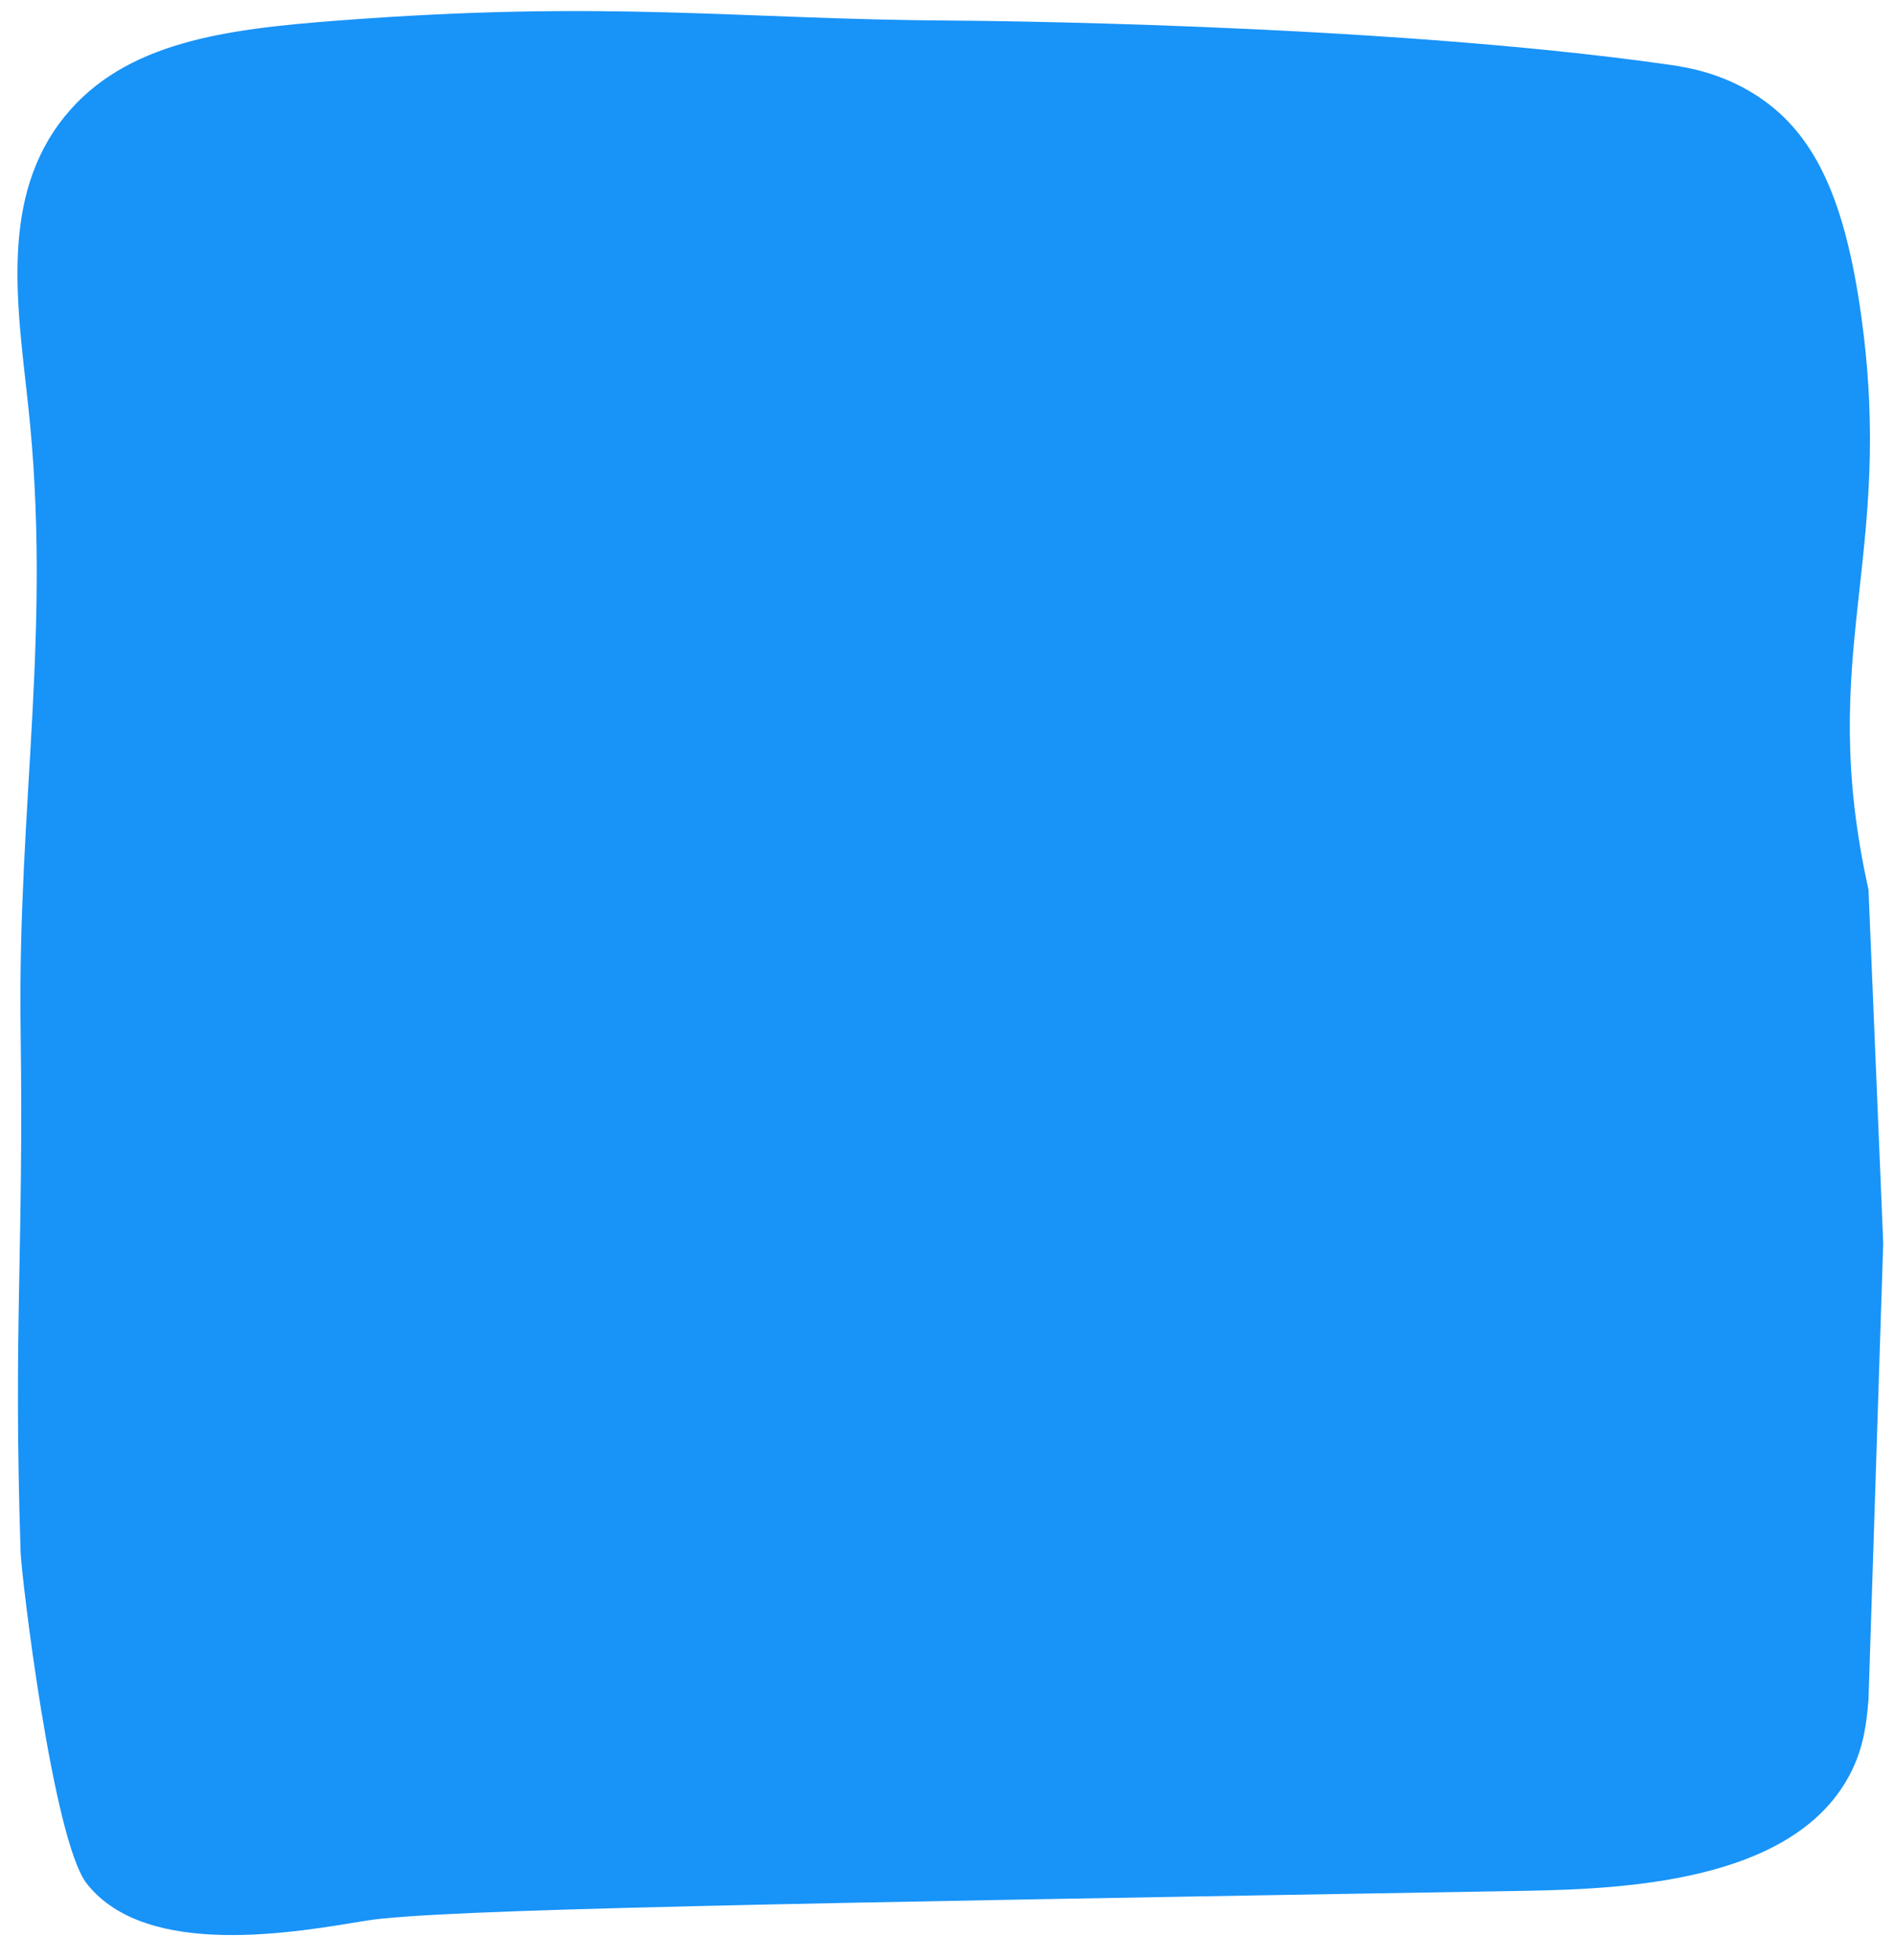
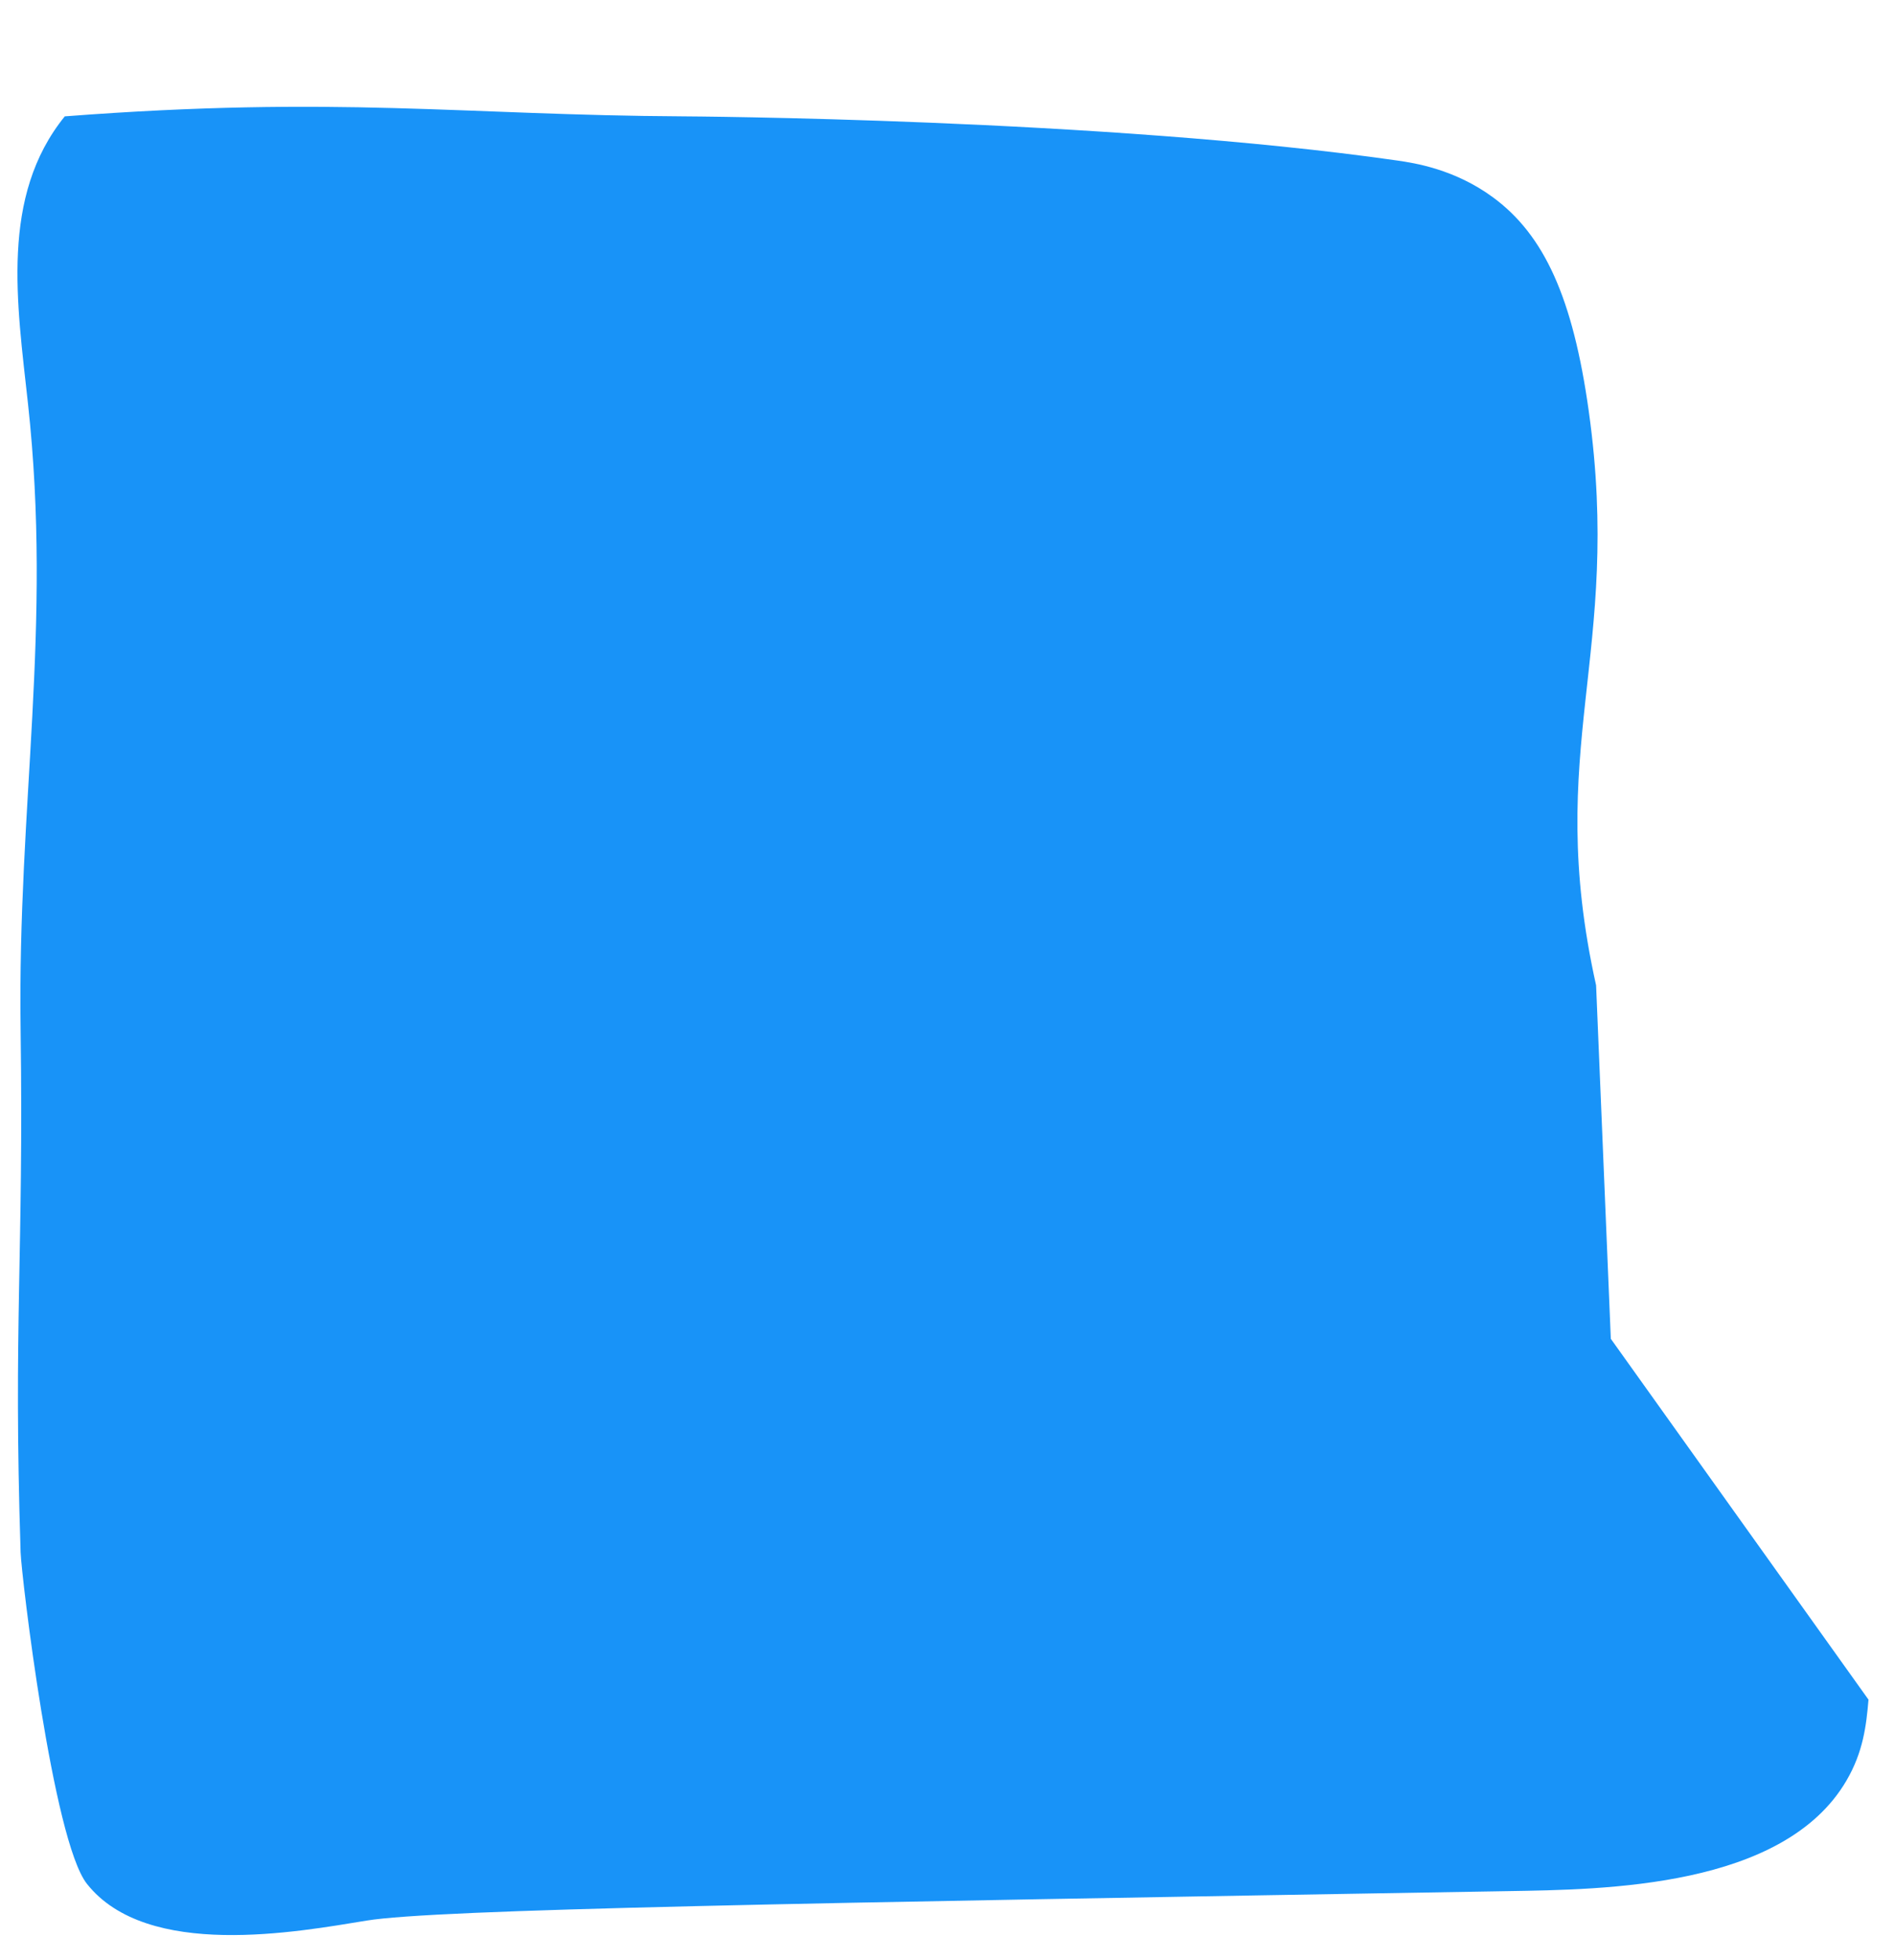
<svg xmlns="http://www.w3.org/2000/svg" fill="#000000" height="266.2" preserveAspectRatio="xMidYMid meet" version="1" viewBox="15.2 6.2 257.4 266.2" width="257.4" zoomAndPan="magnify">
  <g id="change1_1">
-     <path d="M269,237c-0.3,3.53-0.72,7.11-3,11c-8.53,14.57-32.89,14.78-46,15c-97.03,1.64-145.55,2.46-155,4 c-9.33,1.52-29.82,5.36-38-5c-4.63-5.87-8.9-41.88-9-45c-1-31,0.43-40.29,0-71c-0.43-30.66,4.33-54.51,1-85 c-1.49-13.65-3.8-28.14,5-39c8.21-10.13,21.84-11.84,37-13c37.14-2.84,53.98-0.16,84,0c0,0,57.18,0.3,97,6c2.37,0.34,7.81,1.18,13,5 c6.95,5.11,10.85,13.64,13,29c4.64,33.14-6.18,45.76,1,78l2,48L269,237z" fill="#1893f8" />
+     <path d="M269,237c-0.3,3.53-0.72,7.11-3,11c-8.53,14.57-32.89,14.78-46,15c-97.03,1.64-145.55,2.46-155,4 c-9.33,1.52-29.82,5.36-38-5c-4.63-5.87-8.9-41.88-9-45c-1-31,0.43-40.29,0-71c-0.43-30.66,4.33-54.51,1-85 c-1.49-13.65-3.8-28.14,5-39c37.14-2.84,53.98-0.16,84,0c0,0,57.18,0.3,97,6c2.37,0.34,7.81,1.18,13,5 c6.95,5.11,10.85,13.64,13,29c4.64,33.14-6.18,45.76,1,78l2,48L269,237z" fill="#1893f8" />
  </g>
</svg>